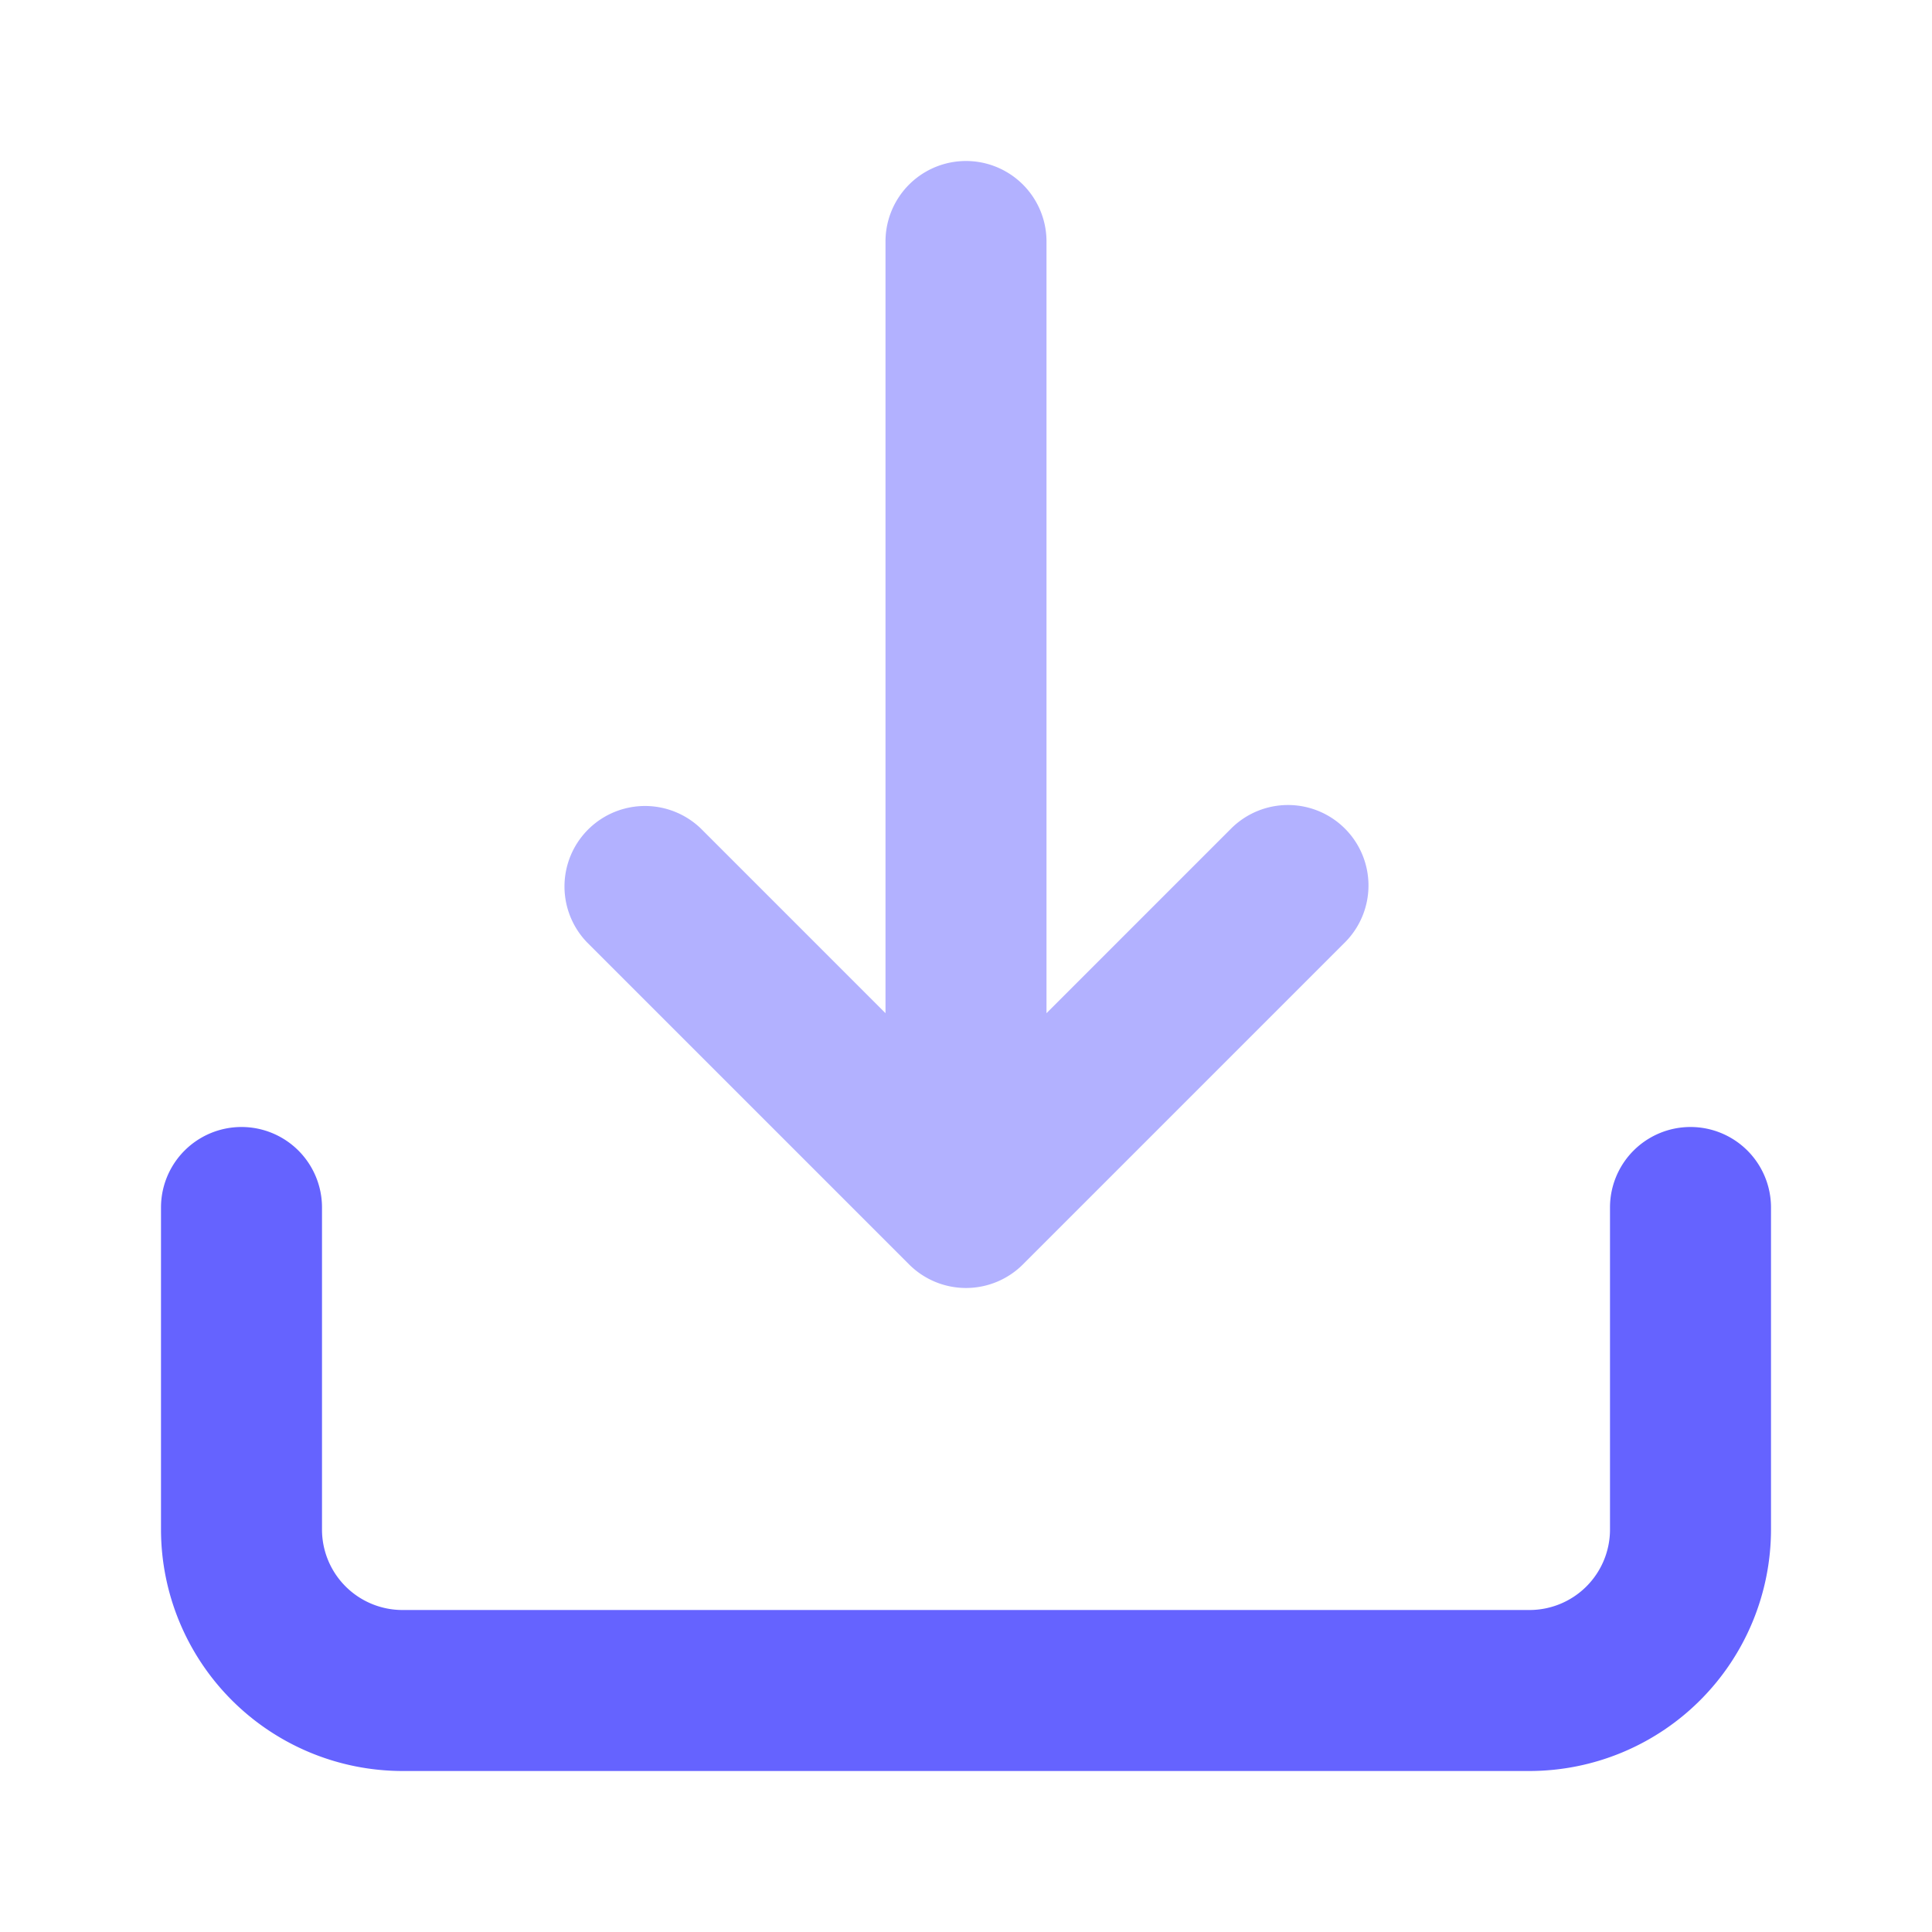
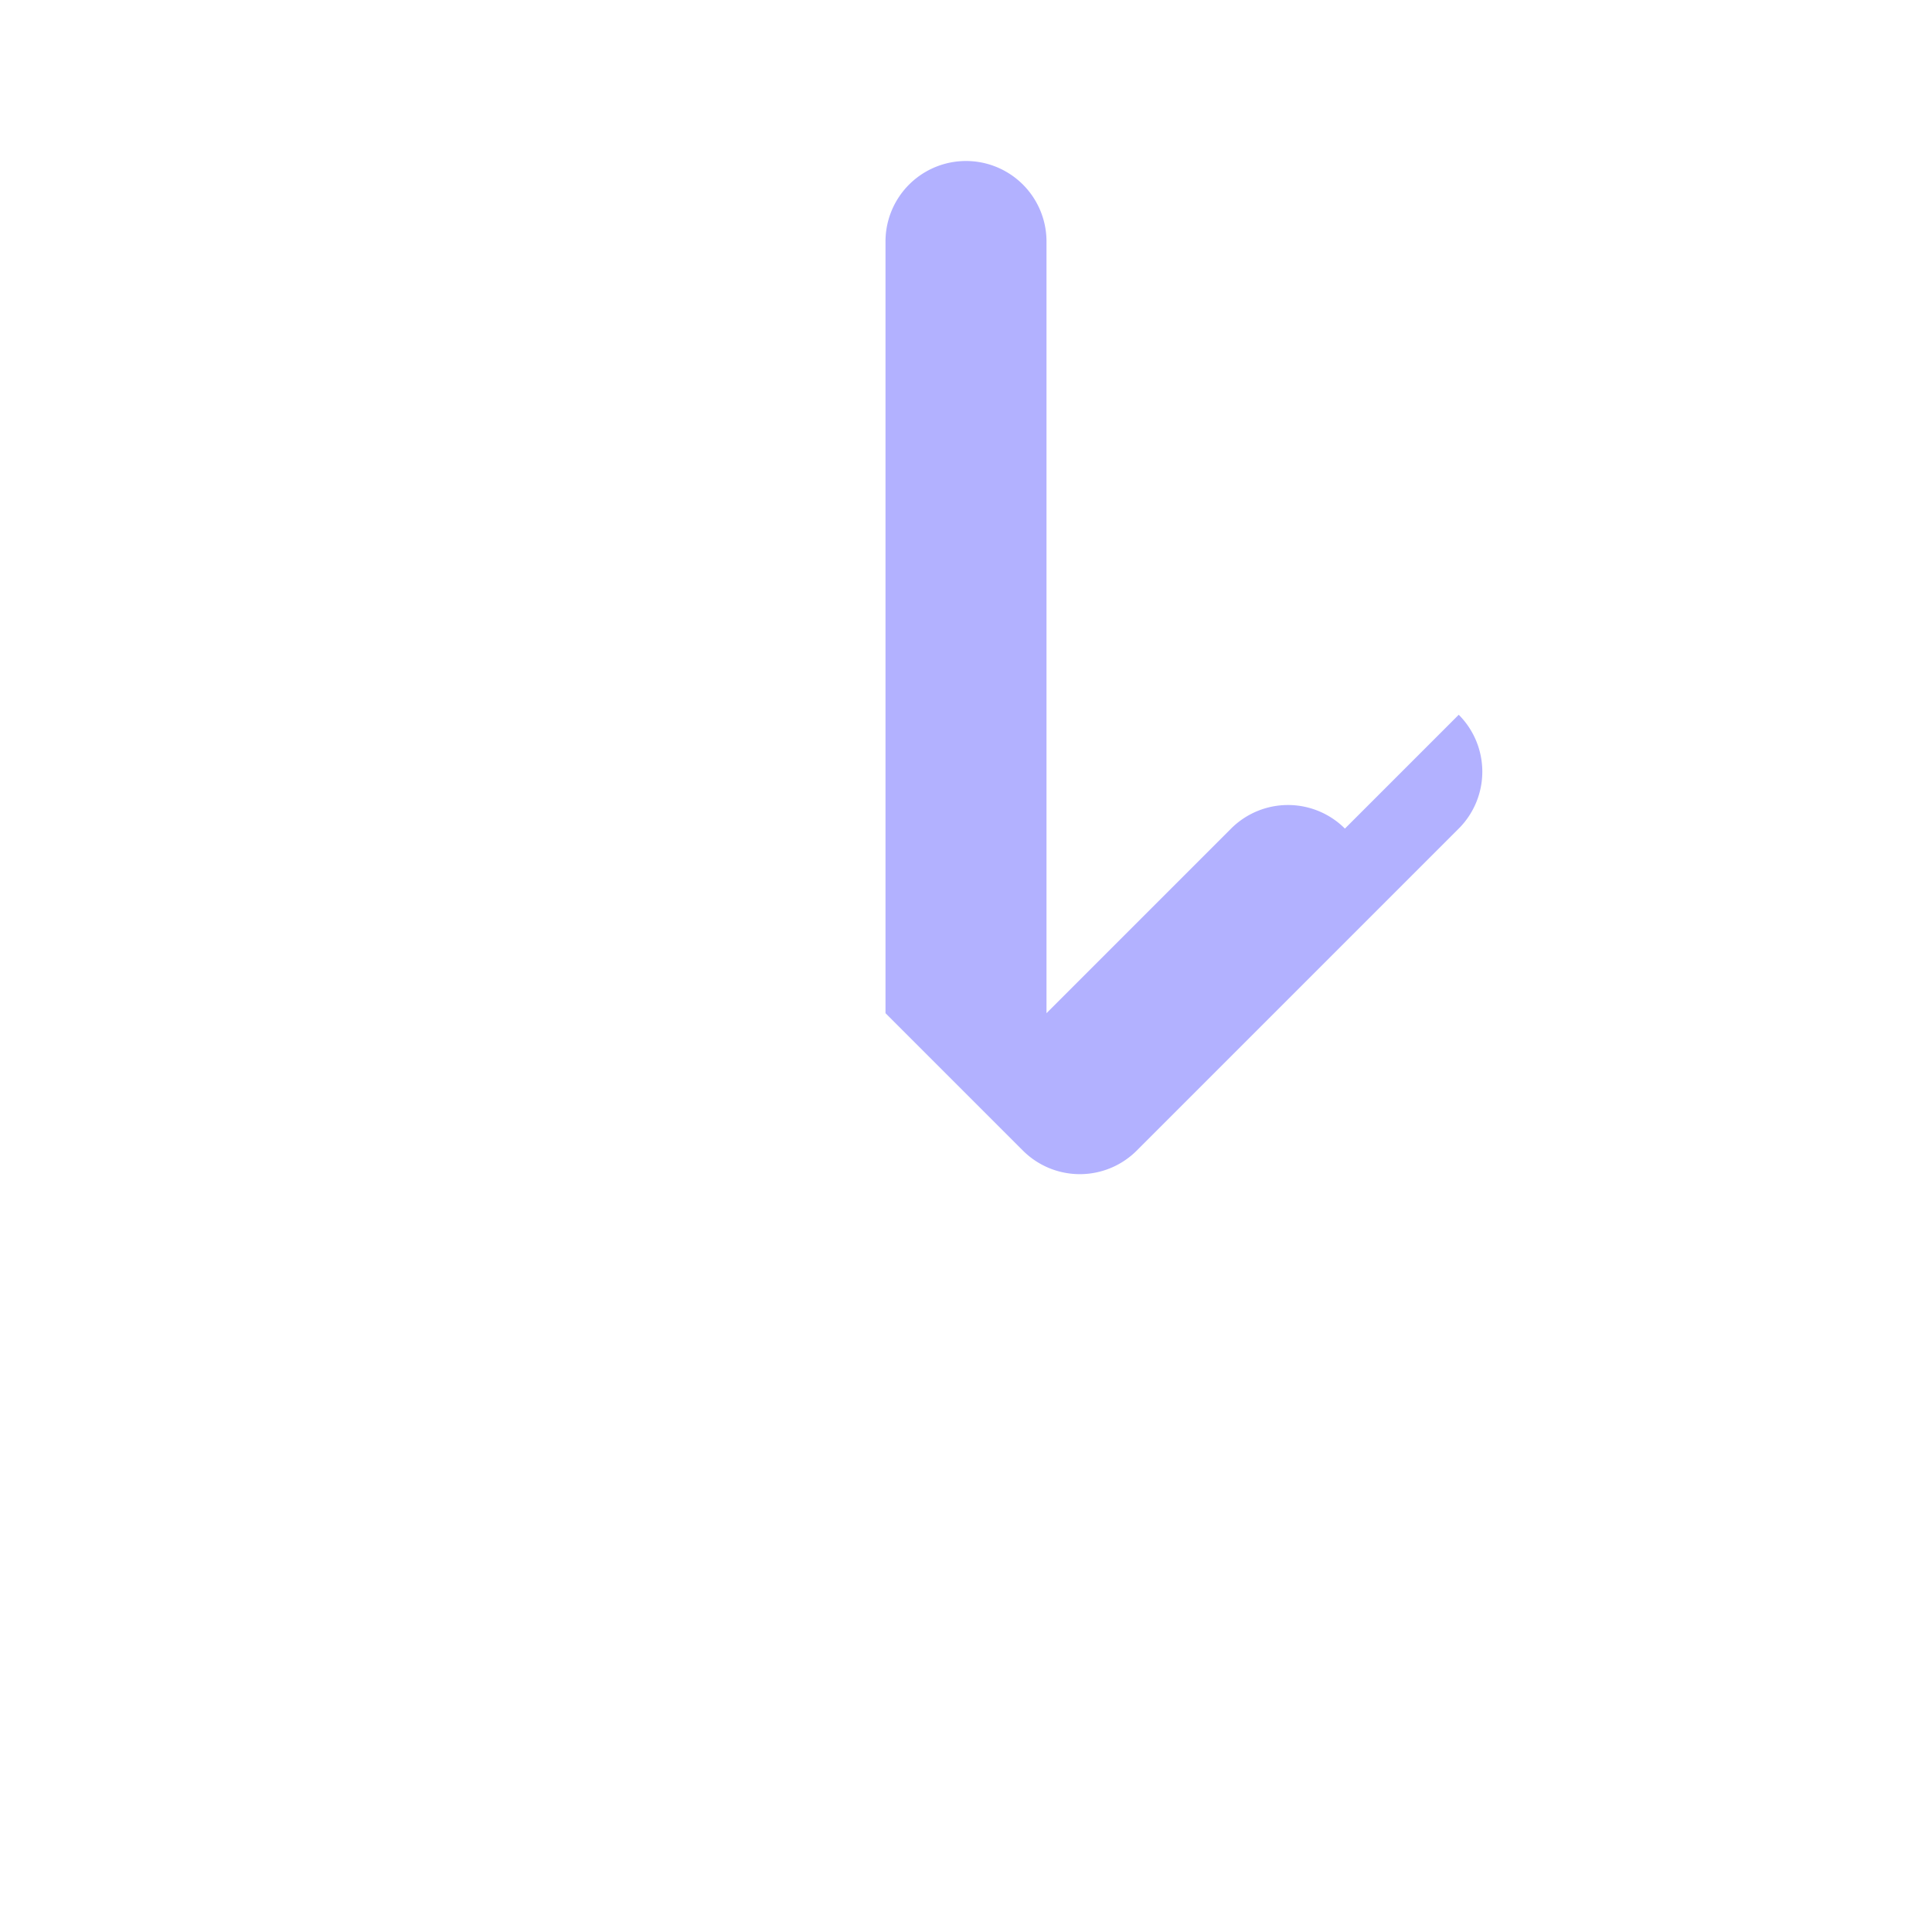
<svg xmlns="http://www.w3.org/2000/svg" enable-background="new 0 0 24 24" viewBox="0 0 24 24" id="download">
-   <path fill="#6563ff" d="M19 22H5a3.003 3.003 0 0 1-3-3v-4a1 1 0 1 1 2 0v4a1 1 0 0 0 1 1h14a1 1 0 0 0 1-1v-4a1 1 0 1 1 2 0v4a3.003 3.003 0 0 1-3 3z" />
-   <path fill="#b2b1ff" d="M16.707 10.293a1 1 0 0 0-1.414 0L13 12.586V3a1 1 0 1 0-2 0v9.586l-2.293-2.293a1 1 0 0 0-1.414 1.414l4 4a1 1 0 0 0 1.414 0l4-4a1 1 0 0 0 0-1.414z" />
+   <path fill="#b2b1ff" d="M16.707 10.293a1 1 0 0 0-1.414 0L13 12.586V3a1 1 0 1 0-2 0v9.586l-2.293-2.293l4 4a1 1 0 0 0 1.414 0l4-4a1 1 0 0 0 0-1.414z" />
</svg>